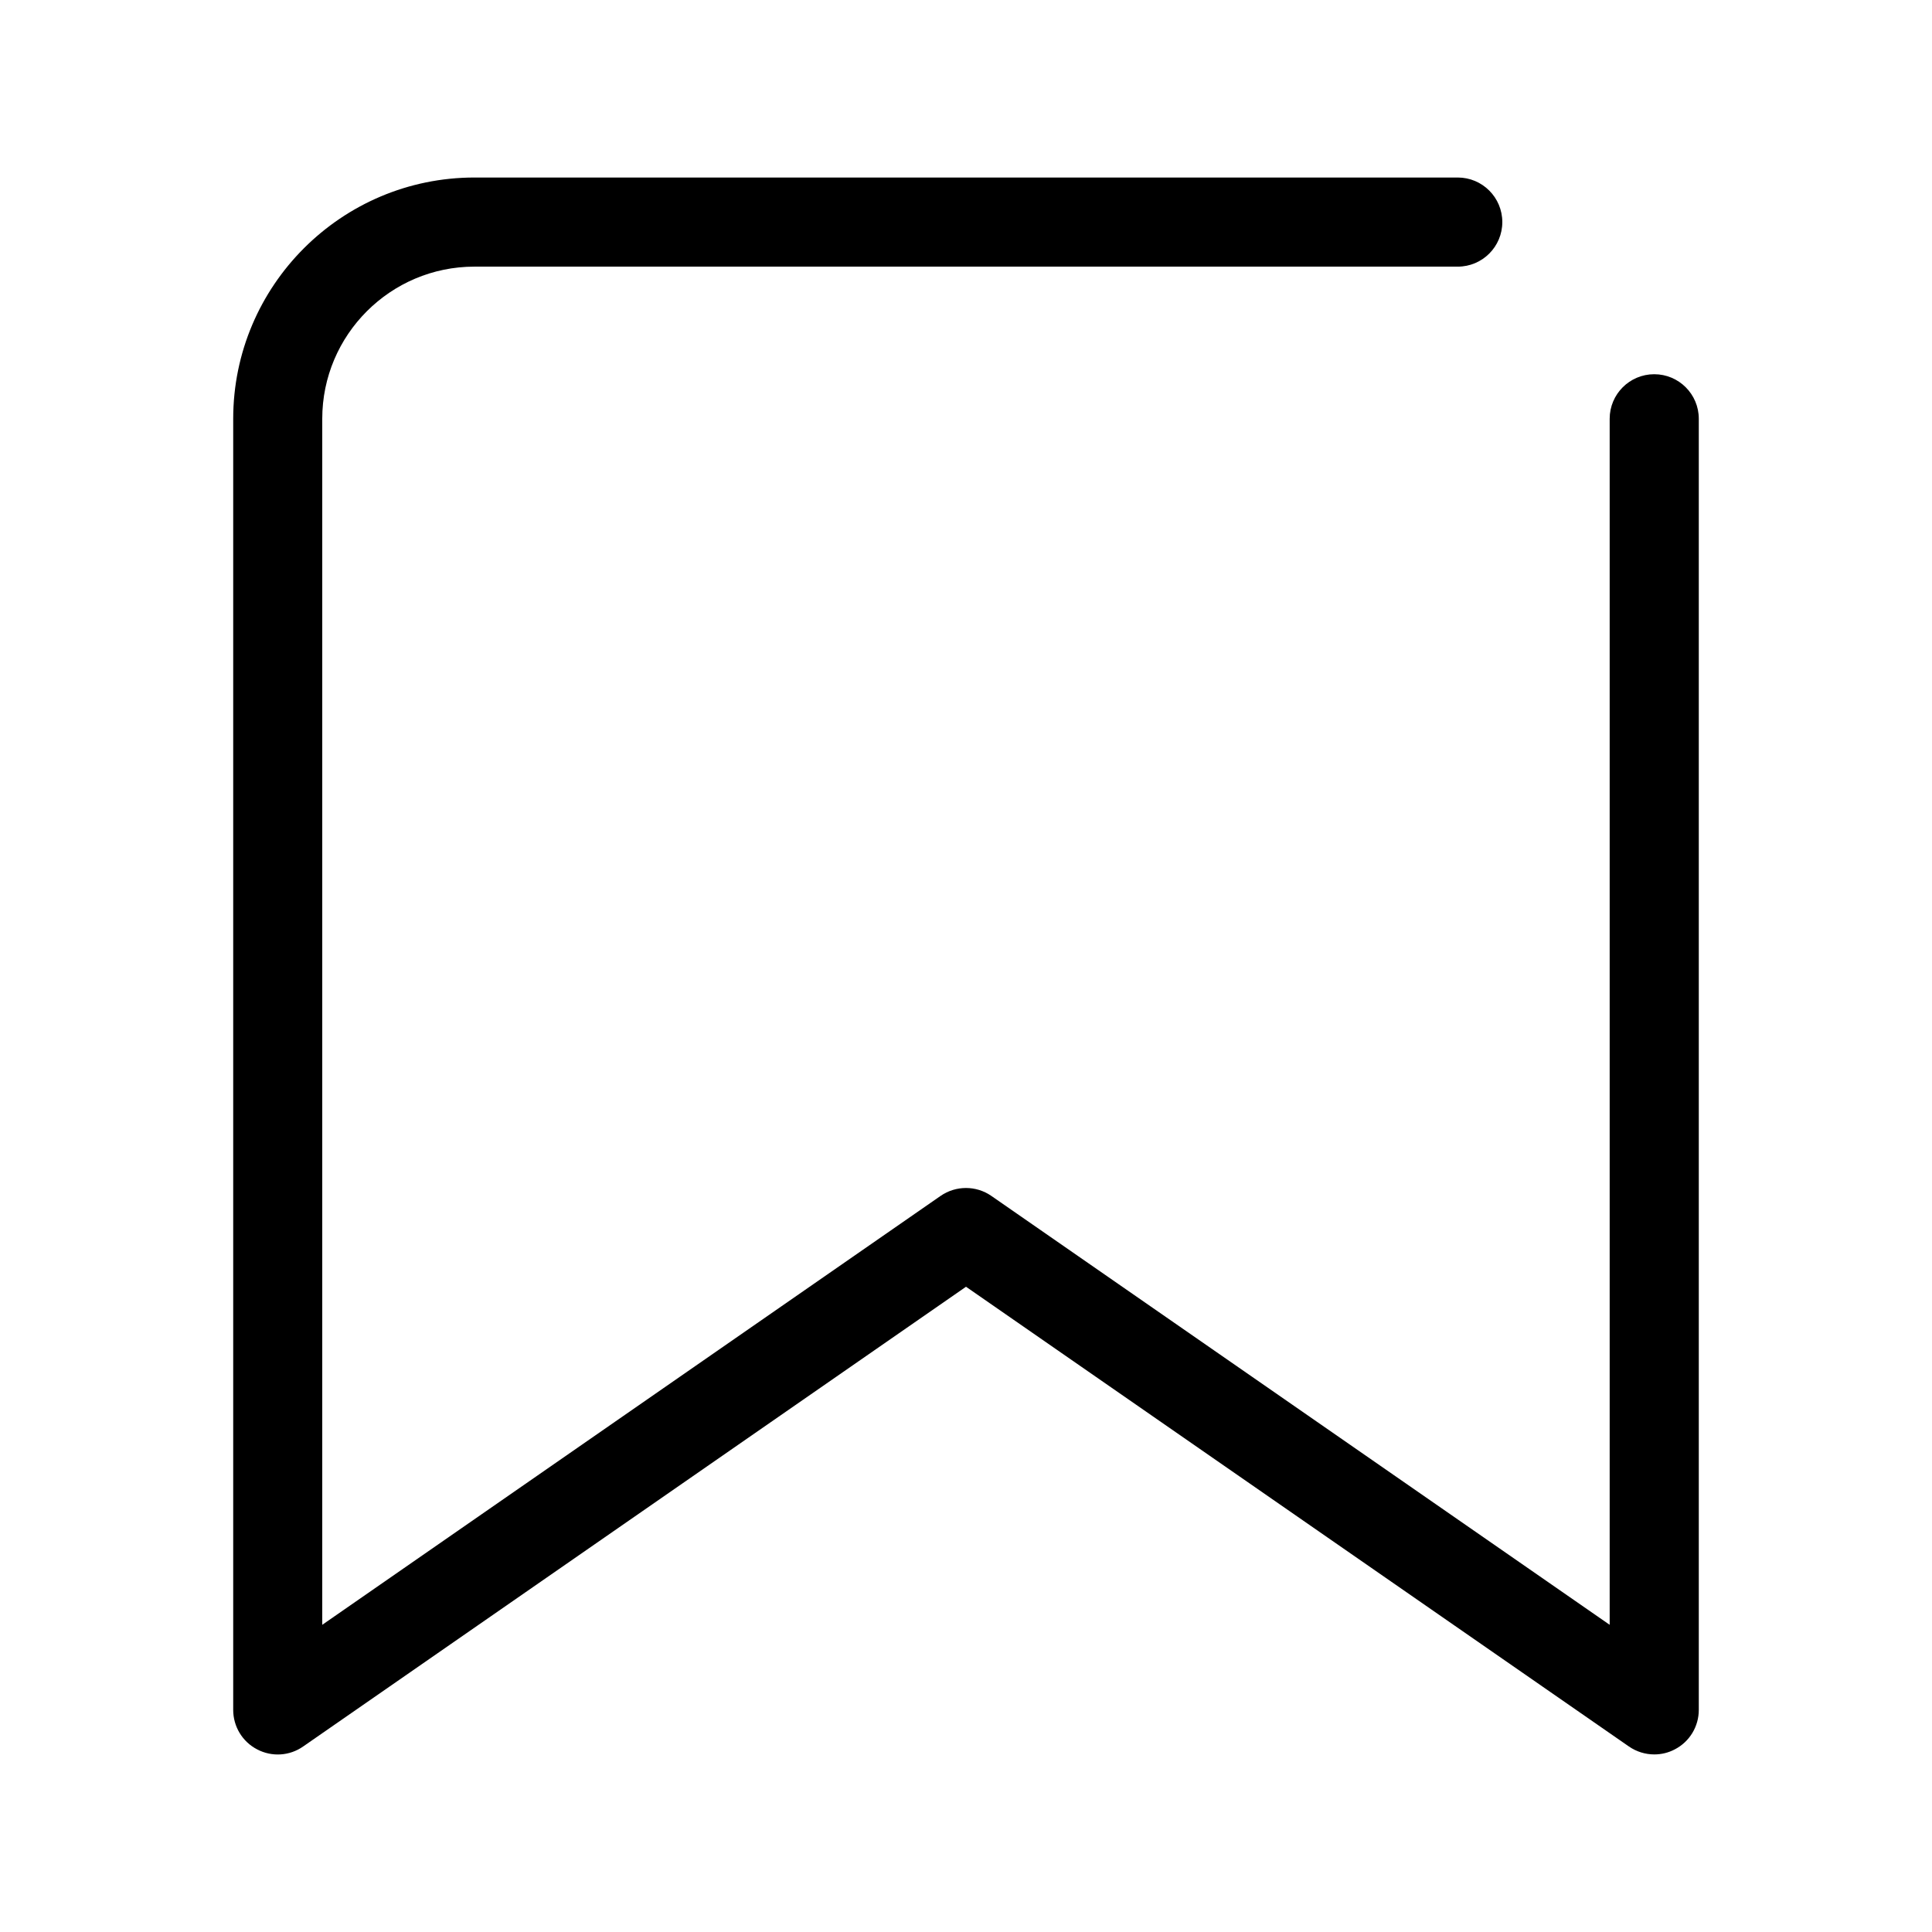
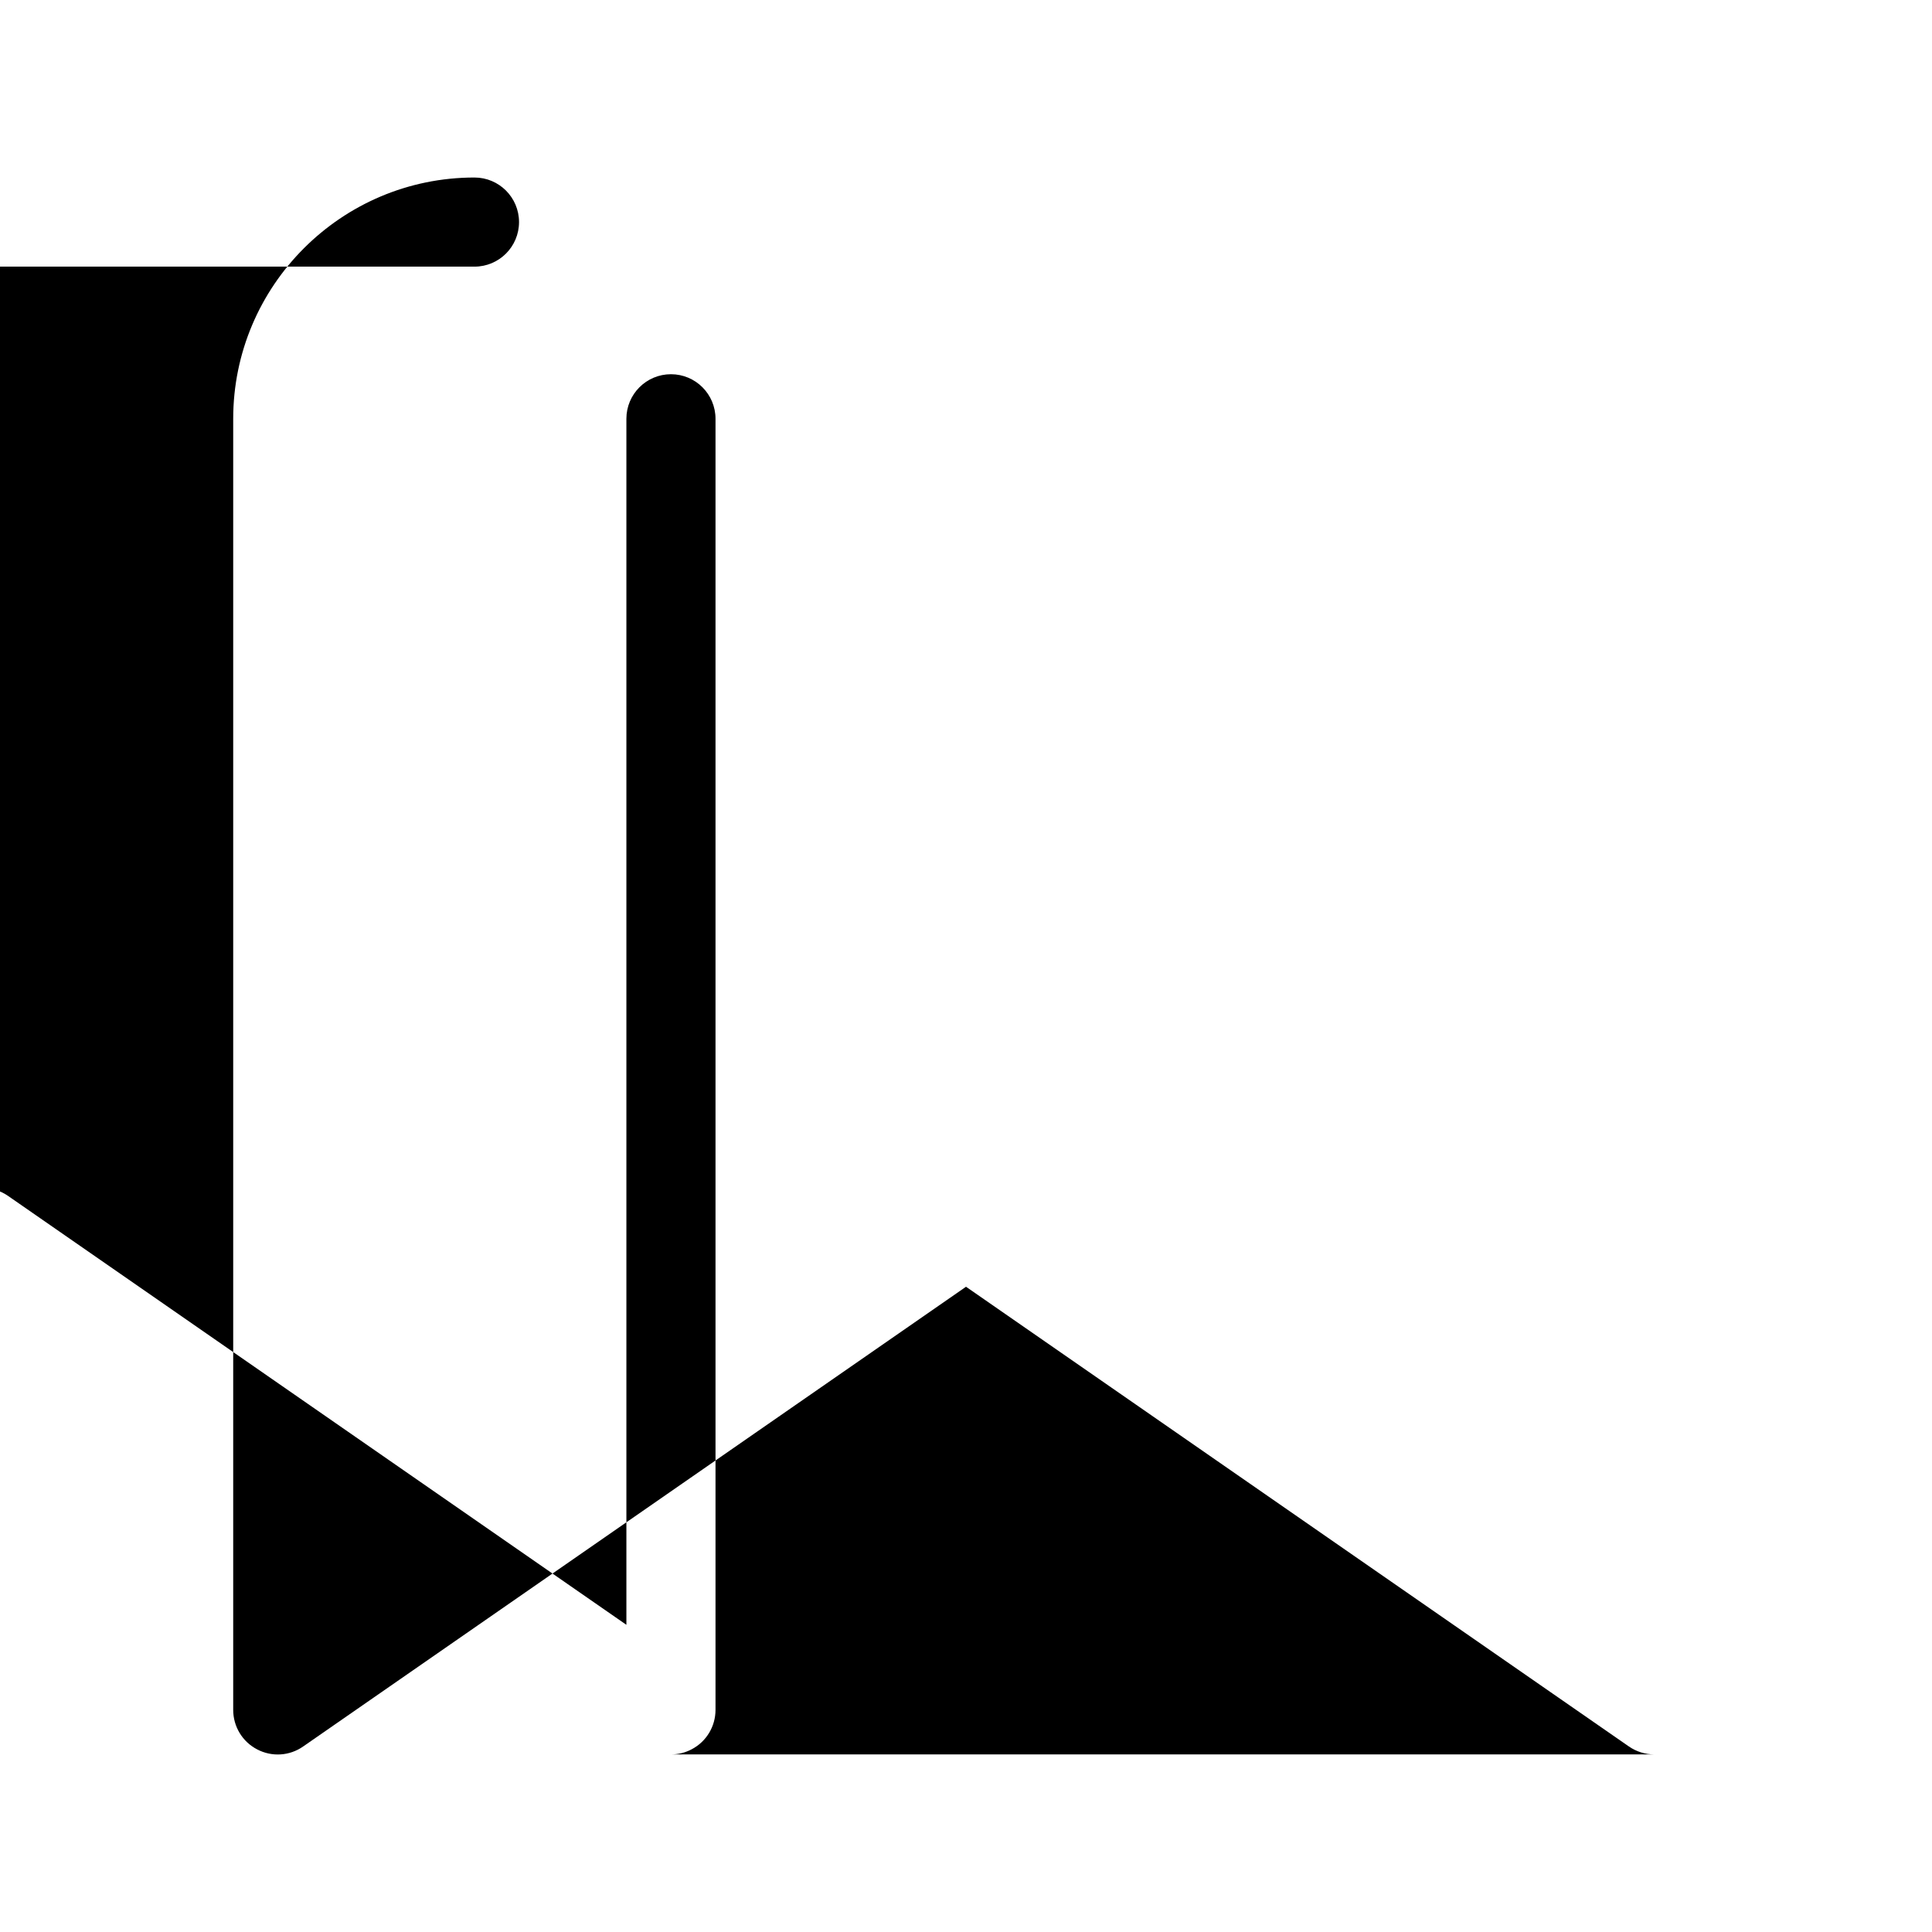
<svg xmlns="http://www.w3.org/2000/svg" fill="#000000" width="800px" height="800px" version="1.1" viewBox="144 144 512 512">
-   <path d="m582.41 608.94c-2.363 0-4.707-0.707-6.738-2.109l-175.67-121.83-175.67 121.84c-3.606 2.519-8.297 2.816-12.203 0.754-3.906-2.031-6.328-6.062-6.328-10.453v-342.16c0-35.25 28.652-63.938 63.938-63.938h260.58c6.519 0 11.809 5.289 11.809 11.809 0 6.519-5.289 11.809-11.809 11.809h-260.6c-22.23 0-40.32 18.074-40.32 40.32v319.61l163.86-113.66c4.062-2.801 9.414-2.801 13.461 0l163.86 113.66v-319.61c0-6.519 5.289-11.809 11.809-11.809s11.809 5.289 11.809 11.809v342.15c0 4.394-2.426 8.422-6.328 10.453-1.715 0.914-3.59 1.355-5.461 1.355z" />
+   <path d="m582.41 608.94c-2.363 0-4.707-0.707-6.738-2.109l-175.67-121.83-175.67 121.84c-3.606 2.519-8.297 2.816-12.203 0.754-3.906-2.031-6.328-6.062-6.328-10.453v-342.16c0-35.25 28.652-63.938 63.938-63.938c6.519 0 11.809 5.289 11.809 11.809 0 6.519-5.289 11.809-11.809 11.809h-260.6c-22.23 0-40.32 18.074-40.32 40.32v319.61l163.86-113.66c4.062-2.801 9.414-2.801 13.461 0l163.86 113.66v-319.61c0-6.519 5.289-11.809 11.809-11.809s11.809 5.289 11.809 11.809v342.15c0 4.394-2.426 8.422-6.328 10.453-1.715 0.914-3.59 1.355-5.461 1.355z" />
</svg>